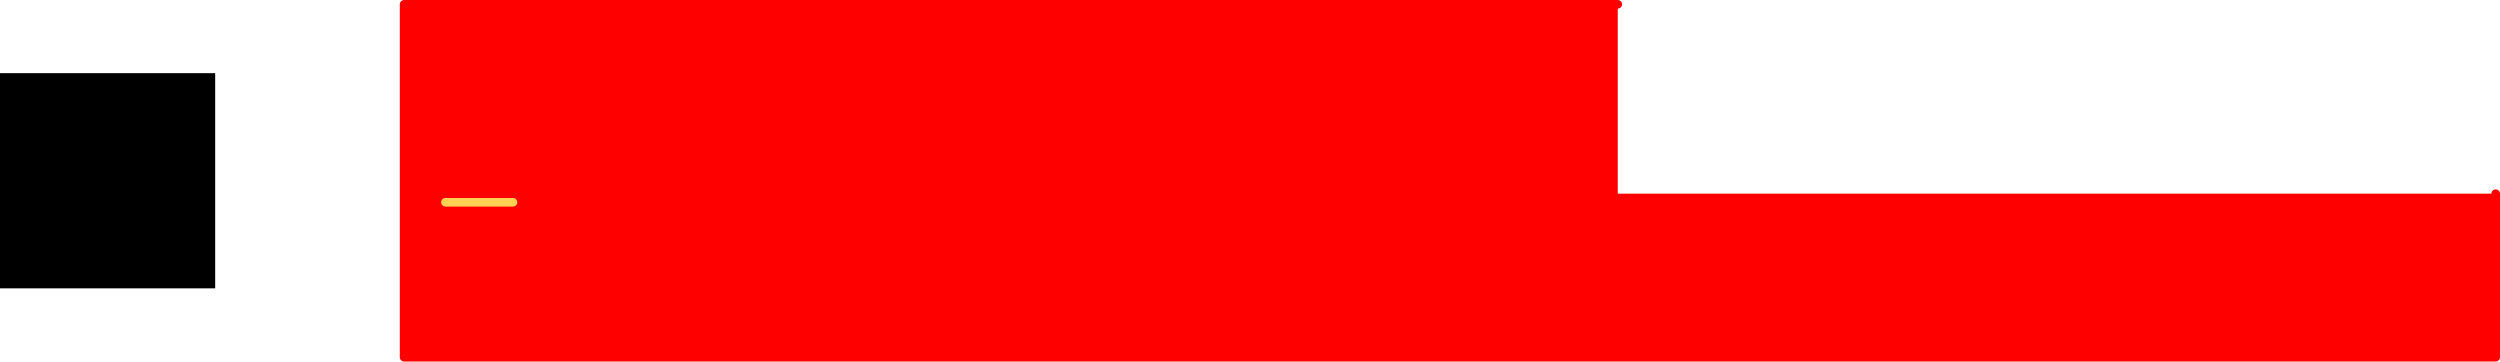
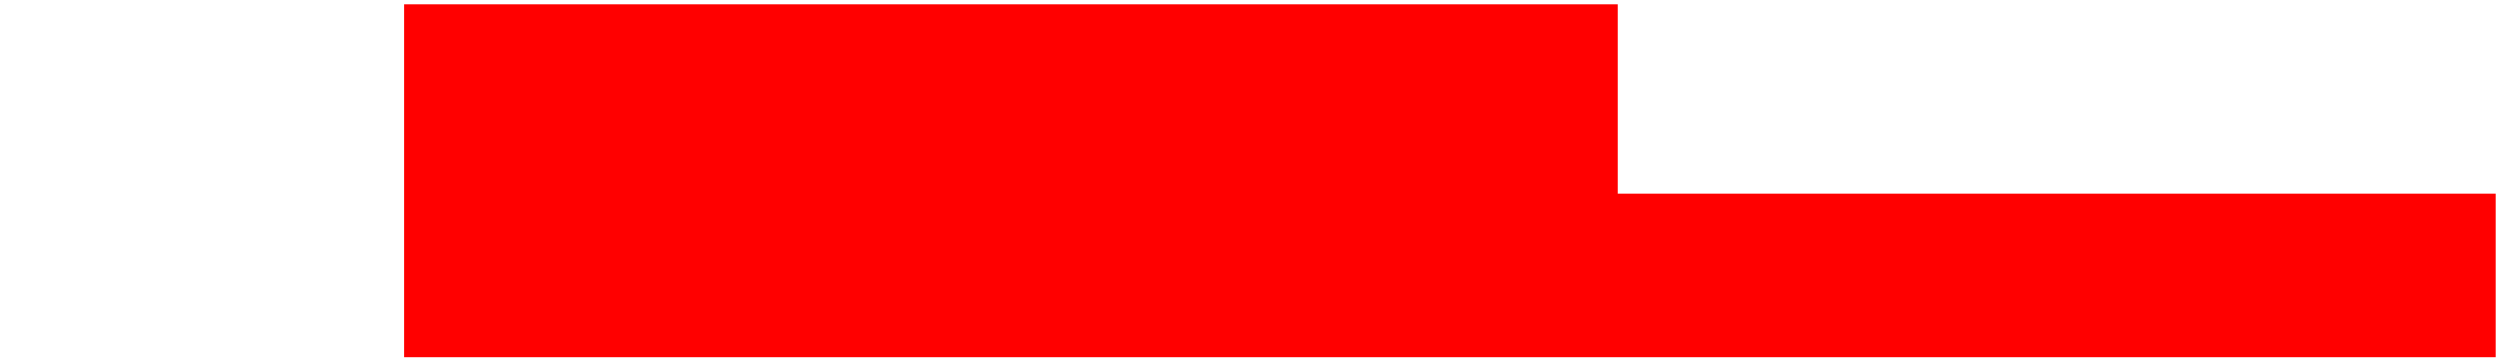
<svg xmlns="http://www.w3.org/2000/svg" height="42.0px" width="290.45px">
  <g transform="matrix(1.0, 0.0, 0.0, 1.0, 133.95, 17.5)">
-     <path d="M-108.95 -9.0 L-108.95 16.0 -133.95 16.0 -133.95 -9.0 -108.95 -9.0" fill="#000000" fill-rule="evenodd" stroke="none" />
    <path d="M-74.35 6.0 L-82.2 6.0 -74.35 6.0 M156.0 5.0 L156.0 24.0 -87.0 24.0 -87.0 -17.0 54.0 -17.0 54.0 5.0 156.0 5.0" fill="#ff0000" fill-rule="evenodd" stroke="none" />
-     <path d="M-82.2 6.0 L-74.35 6.0" fill="none" stroke="#ffd253" stroke-linecap="round" stroke-linejoin="round" stroke-width="1.0" />
-     <path d="M156.0 5.0 L156.0 24.0 -87.0 24.0 -87.0 -17.0 54.0 -17.0" fill="none" stroke="#ff0000" stroke-linecap="round" stroke-linejoin="round" stroke-width="1.0" />
  </g>
</svg>